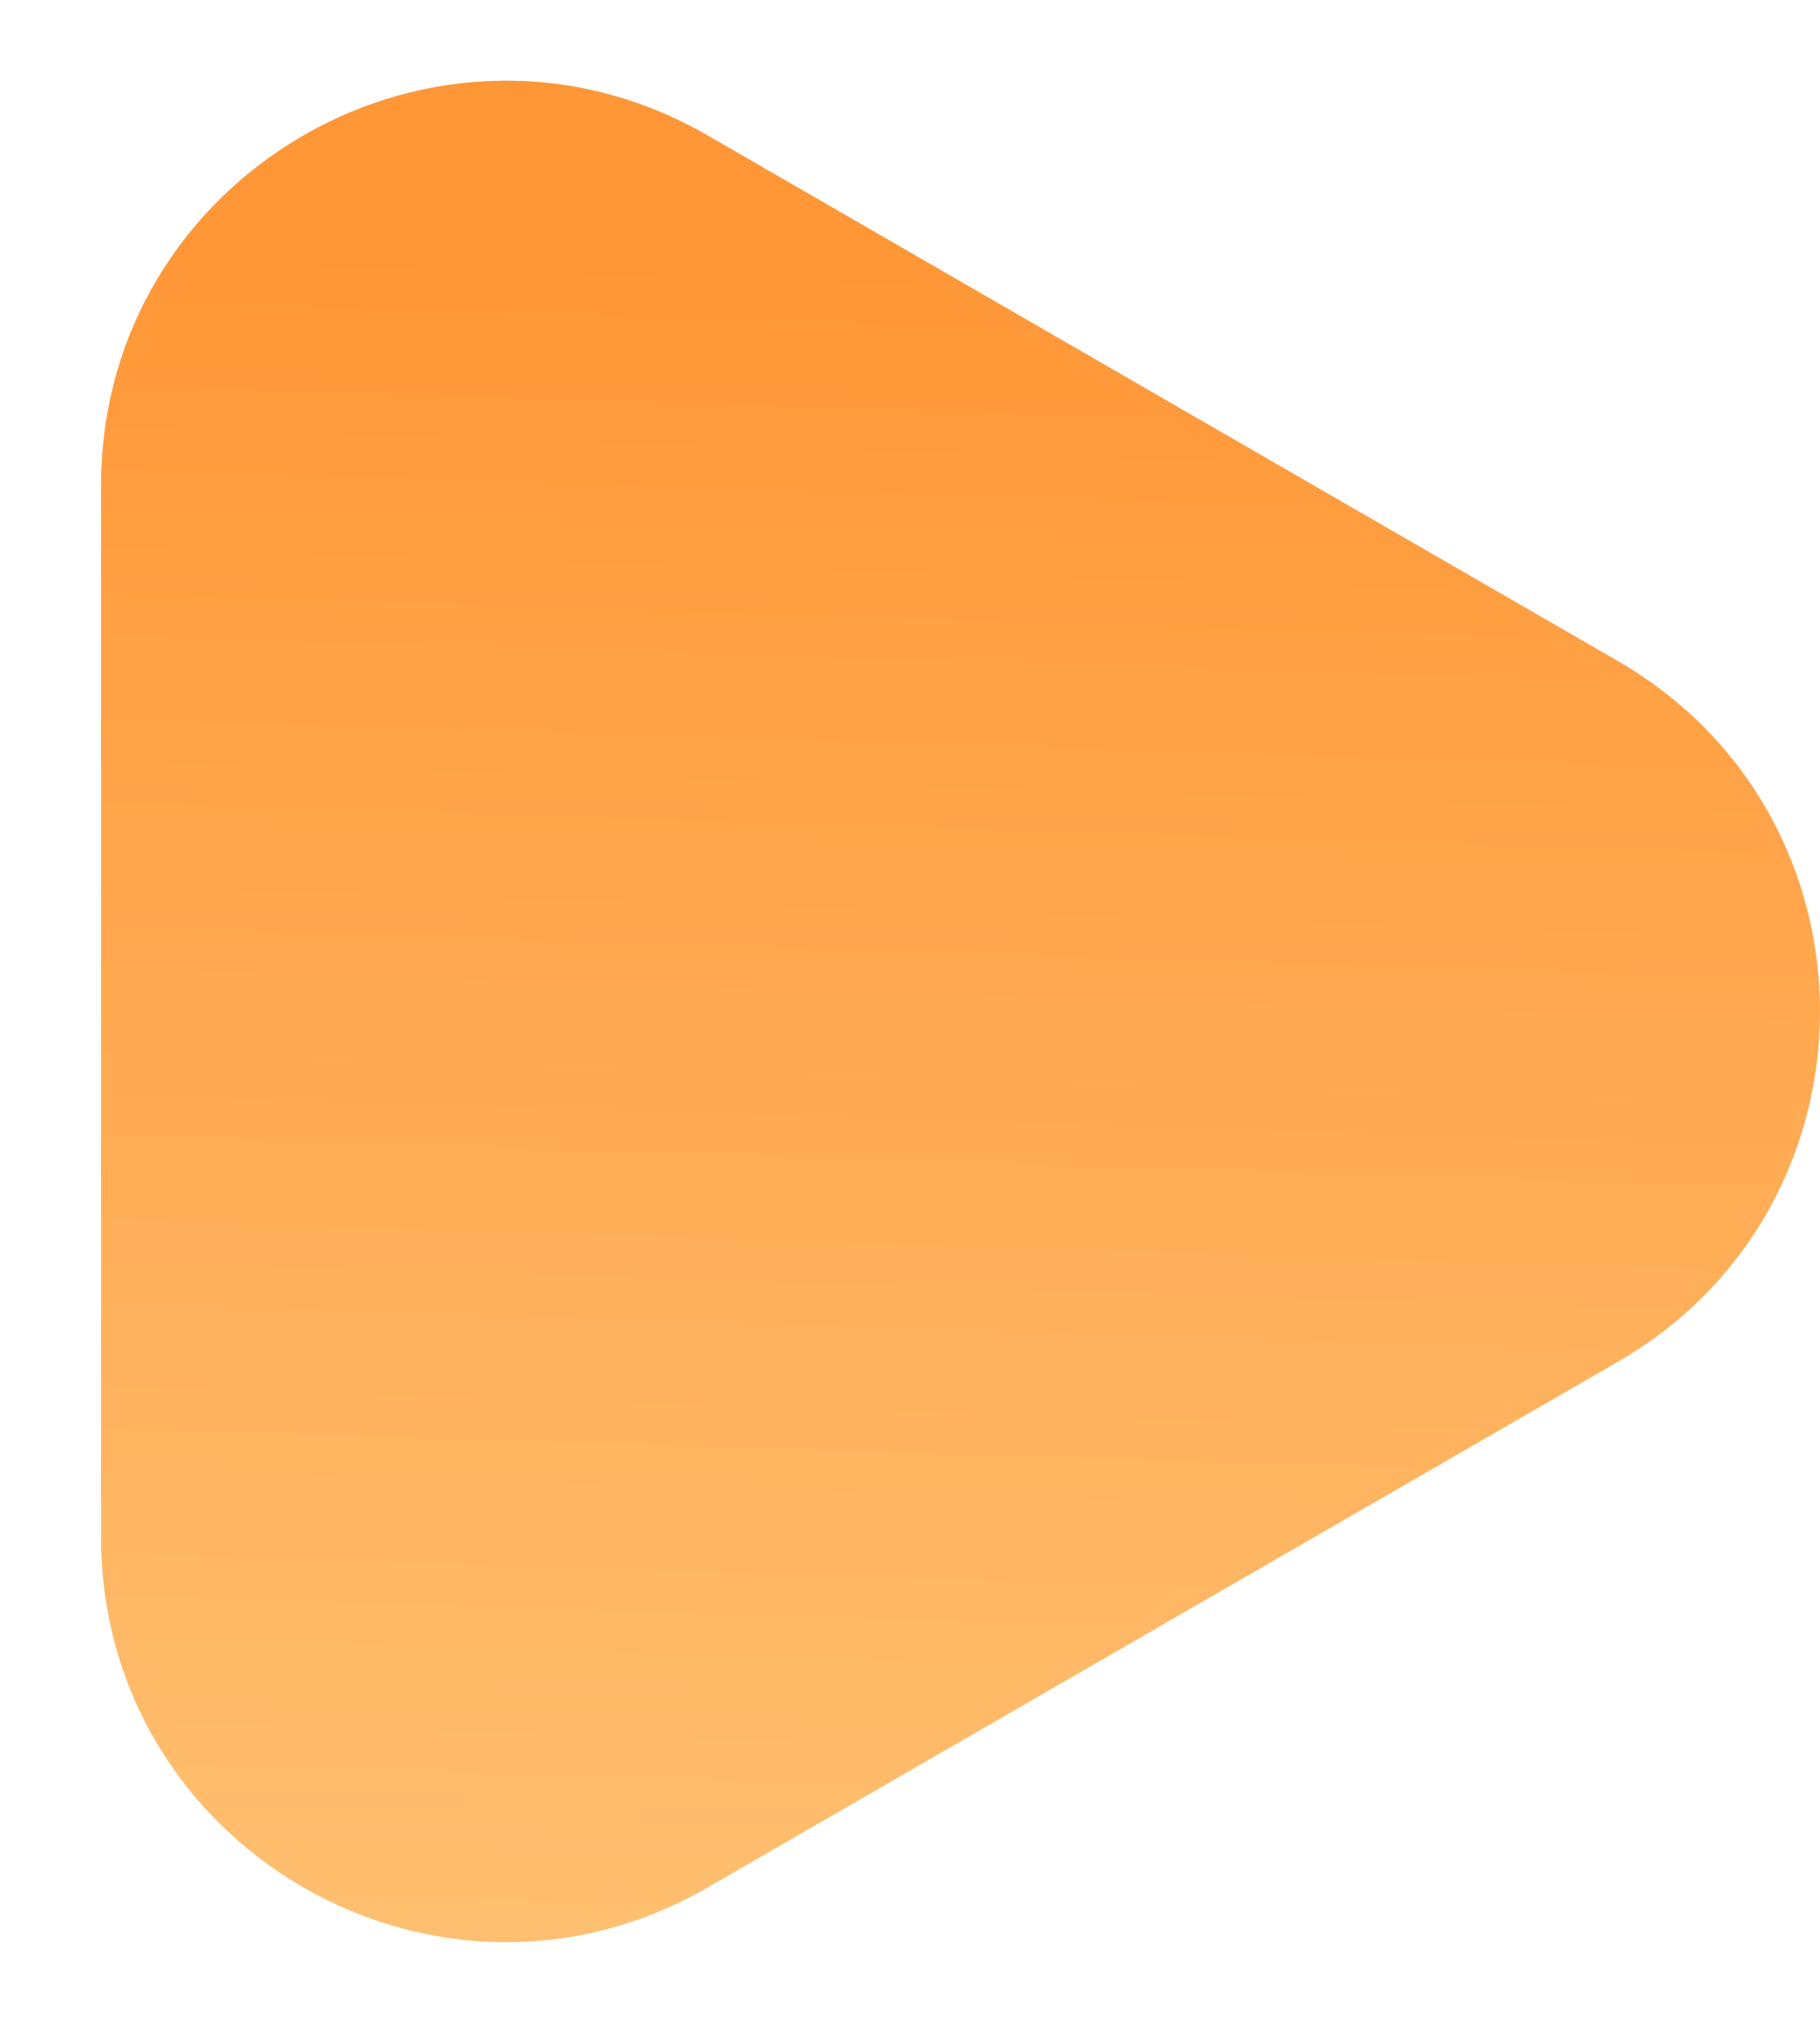
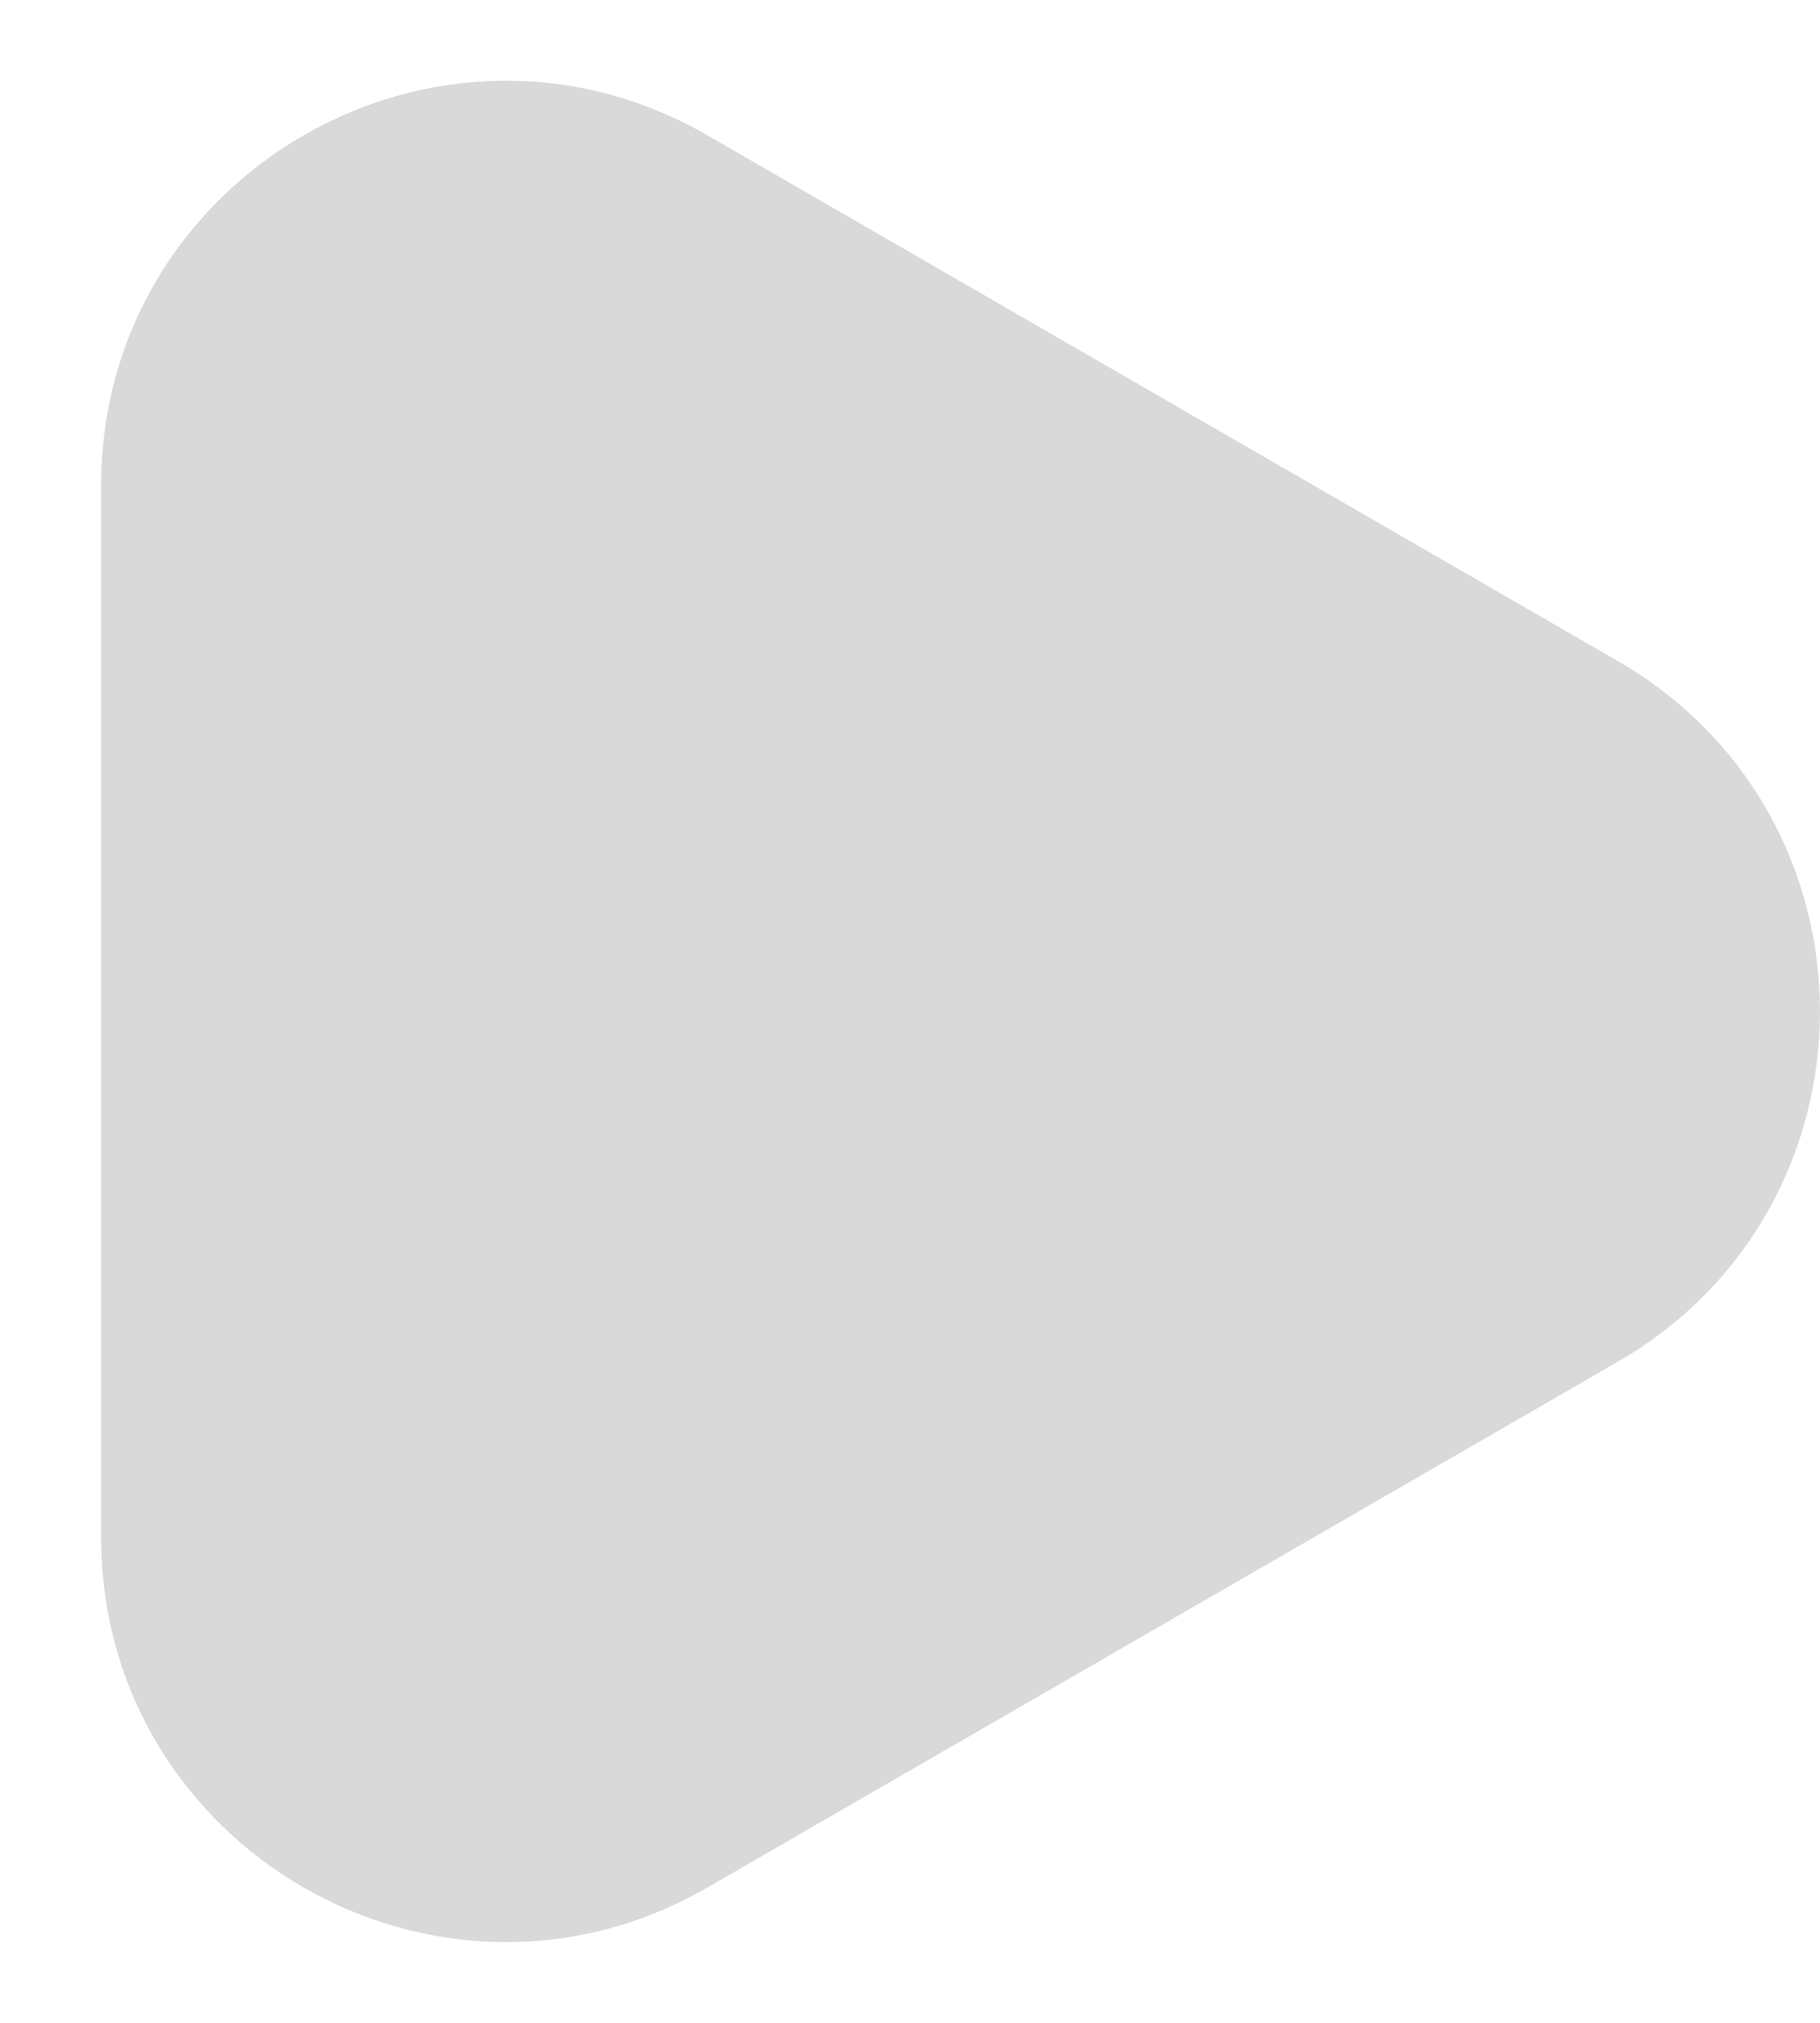
<svg xmlns="http://www.w3.org/2000/svg" width="9" height="10" viewBox="0 0 9 10" fill="none">
-   <path d="M8 3.268C9.333 4.038 9.333 5.962 8 6.732L3.5 9.33C2.167 10.1 0.5 9.138 0.5 7.598L0.5 2.402C0.5 0.862 2.167 -0.1 3.5 0.67L8 3.268Z" fill="#D9D9D9" />
-   <path d="M8 3.268C9.333 4.038 9.333 5.962 8 6.732L3.5 9.33C2.167 10.1 0.5 9.138 0.5 7.598L0.5 2.402C0.5 0.862 2.167 -0.1 3.5 0.67L8 3.268Z" fill="url(#paint0_linear_18_1198)" />
+   <path d="M8 3.268C9.333 4.038 9.333 5.962 8 6.732L3.5 9.33C2.167 10.1 0.5 9.138 0.5 7.598L0.5 2.402C0.5 0.862 2.167 -0.1 3.5 0.67Z" fill="#D9D9D9" />
  <defs>
    <linearGradient id="paint0_linear_18_1198" x1="19.11" y1="1.753" x2="18.762" y2="13.089" gradientUnits="userSpaceOnUse">
      <stop stop-color="#FF9737" />
      <stop offset="1" stop-color="#FFCE85" />
    </linearGradient>
  </defs>
</svg>